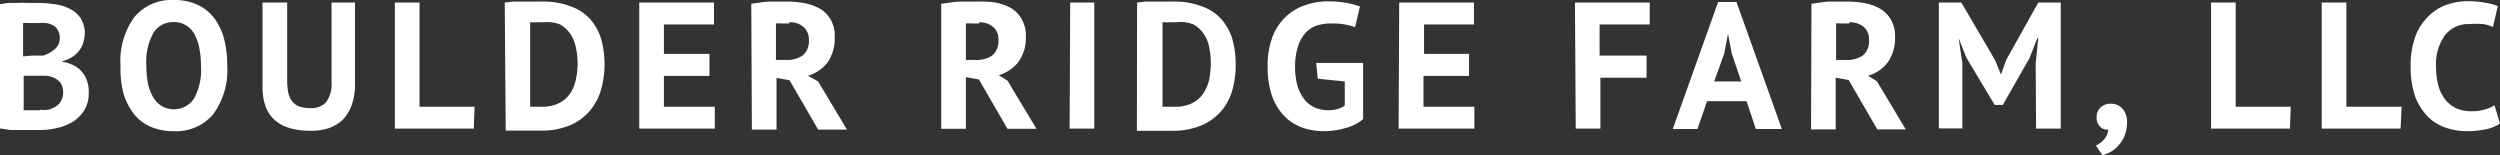
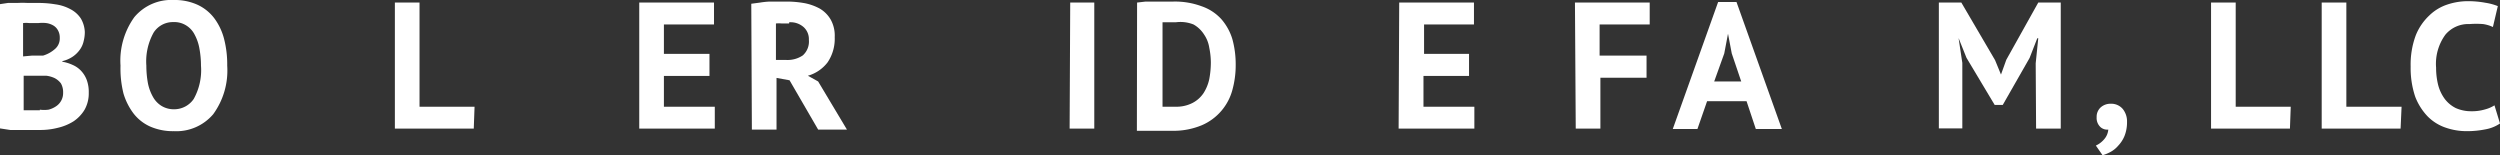
<svg xmlns="http://www.w3.org/2000/svg" id="Layer_1" data-name="Layer 1" viewBox="0 0 126.75 7.87">
  <rect x="0" y="0" width="126.75" height="7.87" fill="#333333" stroke="none" />
  <defs>
    <style>.cls-1{fill:#fff;}</style>
  </defs>
  <title>brf-logo-long-white</title>
  <path class="cls-1" d="M69.82,32.49a1.84,1.84,0,0,1-.06.47,1.17,1.17,0,0,1-.2.44,1.42,1.42,0,0,1-.35.34,1.6,1.6,0,0,1-.53.23V34a2,2,0,0,1,.52.16,1.28,1.28,0,0,1,.43.3,1.39,1.39,0,0,1,.29.47,1.76,1.76,0,0,1,.1.64,1.69,1.69,0,0,1-.21.86,1.86,1.86,0,0,1-.56.59,2.59,2.59,0,0,1-.8.33,3.56,3.56,0,0,1-.92.11h-.92l-.57,0-.52-.08v-6.3l.4-.06.48,0a4.41,4.41,0,0,1,.52,0h.53a5.14,5.14,0,0,1,.88.07,2.2,2.2,0,0,1,.75.24,1.39,1.39,0,0,1,.54.48A1.47,1.47,0,0,1,69.82,32.49Zm-2.69,1.2h.29l.28,0a1.6,1.6,0,0,0,.6-.33.7.7,0,0,0,.25-.57.74.74,0,0,0-.09-.38.64.64,0,0,0-.24-.25,1,1,0,0,0-.35-.12,1.7,1.7,0,0,0-.4,0H67a1.3,1.3,0,0,0-.31,0v1.69Zm.41,2.74a1.61,1.61,0,0,0,.44,0,1.19,1.19,0,0,0,.38-.17.8.8,0,0,0,.36-.69.91.91,0,0,0-.11-.47.94.94,0,0,0-.32-.27,1.37,1.37,0,0,0-.42-.12l-.48,0h-.67v1.75l.15,0h.67Z" transform="translate(-65.52 -30.87)" />
  <path class="cls-1" d="M71.63,34.2a3.78,3.78,0,0,1,.7-2.46,2.44,2.44,0,0,1,2-.87,2.79,2.79,0,0,1,1.2.24,2.25,2.25,0,0,1,.85.68,3,3,0,0,1,.5,1.05,5.18,5.18,0,0,1,.16,1.36,3.76,3.76,0,0,1-.71,2.46,2.45,2.45,0,0,1-2,.86,2.87,2.87,0,0,1-1.21-.24,2.21,2.21,0,0,1-.84-.67,3.19,3.19,0,0,1-.5-1A5.23,5.23,0,0,1,71.63,34.2Zm1.31,0a4.91,4.91,0,0,0,.08.89,2.32,2.32,0,0,0,.26.7,1.24,1.24,0,0,0,.43.45,1.19,1.19,0,0,0,.63.17,1.2,1.2,0,0,0,1-.52,3,3,0,0,0,.37-1.69,4.77,4.77,0,0,0-.08-.87,2.31,2.31,0,0,0-.24-.7,1.16,1.16,0,0,0-.43-.47,1.13,1.13,0,0,0-.65-.17,1.16,1.16,0,0,0-1,.53A3,3,0,0,0,72.94,34.2Z" transform="translate(-65.52 -30.87)" />
-   <path class="cls-1" d="M82.33,31h1.19v4.13a3.12,3.12,0,0,1-.17,1.07,2.19,2.19,0,0,1-.45.74,2,2,0,0,1-.72.43,3,3,0,0,1-.92.13q-2.43,0-2.43-2.22V31h1.25v4a2.74,2.74,0,0,0,.07.63,1.05,1.05,0,0,0,.22.42.8.8,0,0,0,.36.23,1.61,1.61,0,0,0,.51.07,1,1,0,0,0,.83-.32,1.59,1.59,0,0,0,.26-1Z" transform="translate(-65.52 -30.87)" />
  <path class="cls-1" d="M89.54,37.39h-4V31h1.25v5.28h2.79Z" transform="translate(-65.52 -30.87)" />
-   <path class="cls-1" d="M91.11,31l.43-.05.5,0,.5,0H93a3.89,3.89,0,0,1,1.45.24,2.46,2.46,0,0,1,1,.66,2.76,2.76,0,0,1,.55,1,4.81,4.81,0,0,1,.17,1.3A4.71,4.71,0,0,1,96,35.39a2.94,2.94,0,0,1-.55,1.07,2.78,2.78,0,0,1-1,.75,3.74,3.74,0,0,1-1.55.28h-.39l-.5,0-.5,0-.35,0Zm2,1h-.41l-.3,0v4.28l.12,0H93a1.82,1.82,0,0,0,.88-.19,1.5,1.5,0,0,0,.56-.5,2,2,0,0,0,.28-.71,3.76,3.76,0,0,0,0-1.59,1.94,1.94,0,0,0-.27-.68,1.59,1.59,0,0,0-.53-.5A1.82,1.82,0,0,0,93.07,32Z" transform="translate(-65.52 -30.87)" />
  <path class="cls-1" d="M97.93,31h3.79v1.11H99.18V33.6h2.31v1.12H99.18v1.56h2.58v1.11H97.93Z" transform="translate(-65.52 -30.87)" />
  <path class="cls-1" d="M103.61,31.06l.45-.06a3.91,3.91,0,0,1,.48-.05l.47,0h.42a5.05,5.05,0,0,1,.88.08,2.67,2.67,0,0,1,.78.28,1.55,1.55,0,0,1,.55.56,1.66,1.66,0,0,1,.2.88,2.13,2.13,0,0,1-.36,1.28,1.92,1.92,0,0,1-1,.68L107,35l1.46,2.44H107l-1.45-2.5-.66-.12v2.62h-1.25Zm1.92,1h-.38a1.55,1.55,0,0,0-.29,0v1.85h.53a1.38,1.38,0,0,0,.83-.23.94.94,0,0,0,.31-.79.82.82,0,0,0-.26-.64A1,1,0,0,0,105.53,32Z" transform="translate(-65.52 -30.87)" />
-   <path class="cls-1" d="M113.24,31.06l.45-.06a4.28,4.28,0,0,1,.49-.05l.47,0h.42A5.14,5.14,0,0,1,116,31a2.67,2.67,0,0,1,.78.28,1.53,1.53,0,0,1,.54.56,1.66,1.66,0,0,1,.21.88,2.07,2.07,0,0,1-.37,1.28,1.94,1.94,0,0,1-1,.68l.44.28,1.47,2.44H116.6l-1.45-2.5-.66-.12v2.62h-1.25Zm1.92,1h-.38a1.68,1.68,0,0,0-.29,0v1.85H115a1.36,1.36,0,0,0,.83-.23.94.94,0,0,0,.31-.79.81.81,0,0,0-.25-.64A1.06,1.06,0,0,0,115.16,32Z" transform="translate(-65.52 -30.87)" />
  <path class="cls-1" d="M119.78,31H121v6.39h-1.25Z" transform="translate(-65.52 -30.87)" />
  <path class="cls-1" d="M123.17,31l.43-.05.5,0,.5,0H125a3.89,3.89,0,0,1,1.45.24,2.39,2.39,0,0,1,1,.66,2.76,2.76,0,0,1,.55,1,4.81,4.81,0,0,1,.17,1.3,4.71,4.71,0,0,1-.16,1.25,2.71,2.71,0,0,1-1.56,1.82,3.74,3.74,0,0,1-1.55.28h-.39l-.5,0-.49,0-.36,0Zm2,1h-.4l-.31,0v4.28l.12,0h.52a1.79,1.79,0,0,0,.88-.19,1.5,1.5,0,0,0,.56-.5,2.16,2.16,0,0,0,.29-.71,4.6,4.6,0,0,0,.08-.84,3.82,3.82,0,0,0-.08-.75,1.62,1.62,0,0,0-.27-.68,1.5,1.5,0,0,0-.53-.5A1.79,1.79,0,0,0,125.13,32Z" transform="translate(-65.52 -30.87)" />
-   <path class="cls-1" d="M132.25,34.06h2.38v2.85a2.35,2.35,0,0,1-.92.46,3.86,3.86,0,0,1-1.05.15,3.25,3.25,0,0,1-1.14-.19,2.41,2.41,0,0,1-.91-.6,2.85,2.85,0,0,1-.6-1,4.45,4.45,0,0,1-.22-1.49,4.09,4.09,0,0,1,.26-1.54,2.77,2.77,0,0,1,.68-1,2.66,2.66,0,0,1,1-.58,3.31,3.31,0,0,1,1.08-.18,5.47,5.47,0,0,1,1,.08,4.87,4.87,0,0,1,.66.18l-.25,1.05a2.63,2.63,0,0,0-.52-.14,3.56,3.56,0,0,0-.72-.05,2.36,2.36,0,0,0-.72.11,1.39,1.39,0,0,0-.57.39,1.89,1.89,0,0,0-.37.69,3.37,3.37,0,0,0-.14,1,3.6,3.6,0,0,0,.13,1,2.09,2.09,0,0,0,.36.68,1.46,1.46,0,0,0,.53.4,1.76,1.76,0,0,0,1.12.07,1,1,0,0,0,.38-.18V35l-1.37-.14Z" transform="translate(-65.52 -30.87)" />
  <path class="cls-1" d="M136.46,31h3.79v1.11h-2.53V33.6H140v1.12h-2.31v1.56h2.58v1.11h-3.84Z" transform="translate(-65.52 -30.87)" />
  <path class="cls-1" d="M145.37,31h3.79v1.11h-2.54v1.58H149v1.12h-2.34v2.58h-1.25Z" transform="translate(-65.52 -30.87)" />
  <path class="cls-1" d="M154.07,36h-2l-.49,1.41h-1.25l2.3-6.44h.93l2.3,6.44h-1.32Zm-1.64-1h1.37l-.48-1.42-.19-1h0l-.19,1Z" transform="translate(-65.52 -30.87)" />
-   <path class="cls-1" d="M157.36,31.06l.45-.06a3.91,3.91,0,0,1,.48-.05l.47,0h.42a5.26,5.26,0,0,1,.89.08,2.61,2.61,0,0,1,.77.28,1.55,1.55,0,0,1,.55.56,1.66,1.66,0,0,1,.21.88,2.13,2.13,0,0,1-.37,1.28,1.92,1.92,0,0,1-1,.68l.45.28,1.46,2.44h-1.44l-1.45-2.5-.66-.12v2.62h-1.25Zm1.92,1h-.38a1.55,1.55,0,0,0-.29,0v1.85h.53a1.38,1.38,0,0,0,.83-.23.94.94,0,0,0,.31-.79.81.81,0,0,0-.25-.64A1.09,1.09,0,0,0,159.28,32Z" transform="translate(-65.52 -30.87)" />
  <path class="cls-1" d="M168.73,34.08l.13-1.27h-.05l-.39,1-1.36,2.38h-.41l-1.43-2.39-.4-1h0l.19,1.26v3.32h-1.19V31h1.14l1.71,2.92.3.73h0l.27-.75,1.62-2.9H170v6.39h-1.25Z" transform="translate(-65.52 -30.87)" />
  <path class="cls-1" d="M171.82,36.81a.64.64,0,0,1,.21-.5.74.74,0,0,1,.51-.18.76.76,0,0,1,.6.26,1,1,0,0,1,.22.67,1.87,1.87,0,0,1-.13.71,1.6,1.6,0,0,1-.32.49,1.35,1.35,0,0,1-.4.32,2,2,0,0,1-.39.16l-.34-.49a1.21,1.21,0,0,0,.43-.33.84.84,0,0,0,.2-.48.51.51,0,0,1-.4-.13A.63.63,0,0,1,171.82,36.81Z" transform="translate(-65.52 -30.87)" />
  <path class="cls-1" d="M181.62,37.39h-4V31h1.25v5.28h2.79Z" transform="translate(-65.52 -30.87)" />
  <path class="cls-1" d="M187.23,37.39h-4V31h1.25v5.28h2.8Z" transform="translate(-65.52 -30.87)" />
  <path class="cls-1" d="M192.27,37.13a1.9,1.9,0,0,1-.75.3,4.7,4.7,0,0,1-.92.09,3.24,3.24,0,0,1-1.09-.18,2.34,2.34,0,0,1-.91-.57,3,3,0,0,1-.63-1,4.56,4.56,0,0,1-.23-1.53,4.24,4.24,0,0,1,.26-1.58,2.81,2.81,0,0,1,.68-1,2.38,2.38,0,0,1,.92-.56,3.3,3.3,0,0,1,1-.17,4.8,4.8,0,0,1,.93.08,2.84,2.84,0,0,1,.63.17l-.25,1.06a1.73,1.73,0,0,0-.5-.15,4.58,4.58,0,0,0-.69,0,1.51,1.51,0,0,0-1.22.54,2.5,2.5,0,0,0-.47,1.67,3.58,3.58,0,0,0,.11.9,2.08,2.08,0,0,0,.34.7,1.6,1.6,0,0,0,.55.45,1.9,1.9,0,0,0,.78.16,2.31,2.31,0,0,0,.69-.09,1.69,1.69,0,0,0,.49-.21Z" transform="translate(-65.52 -30.87)" />
</svg>